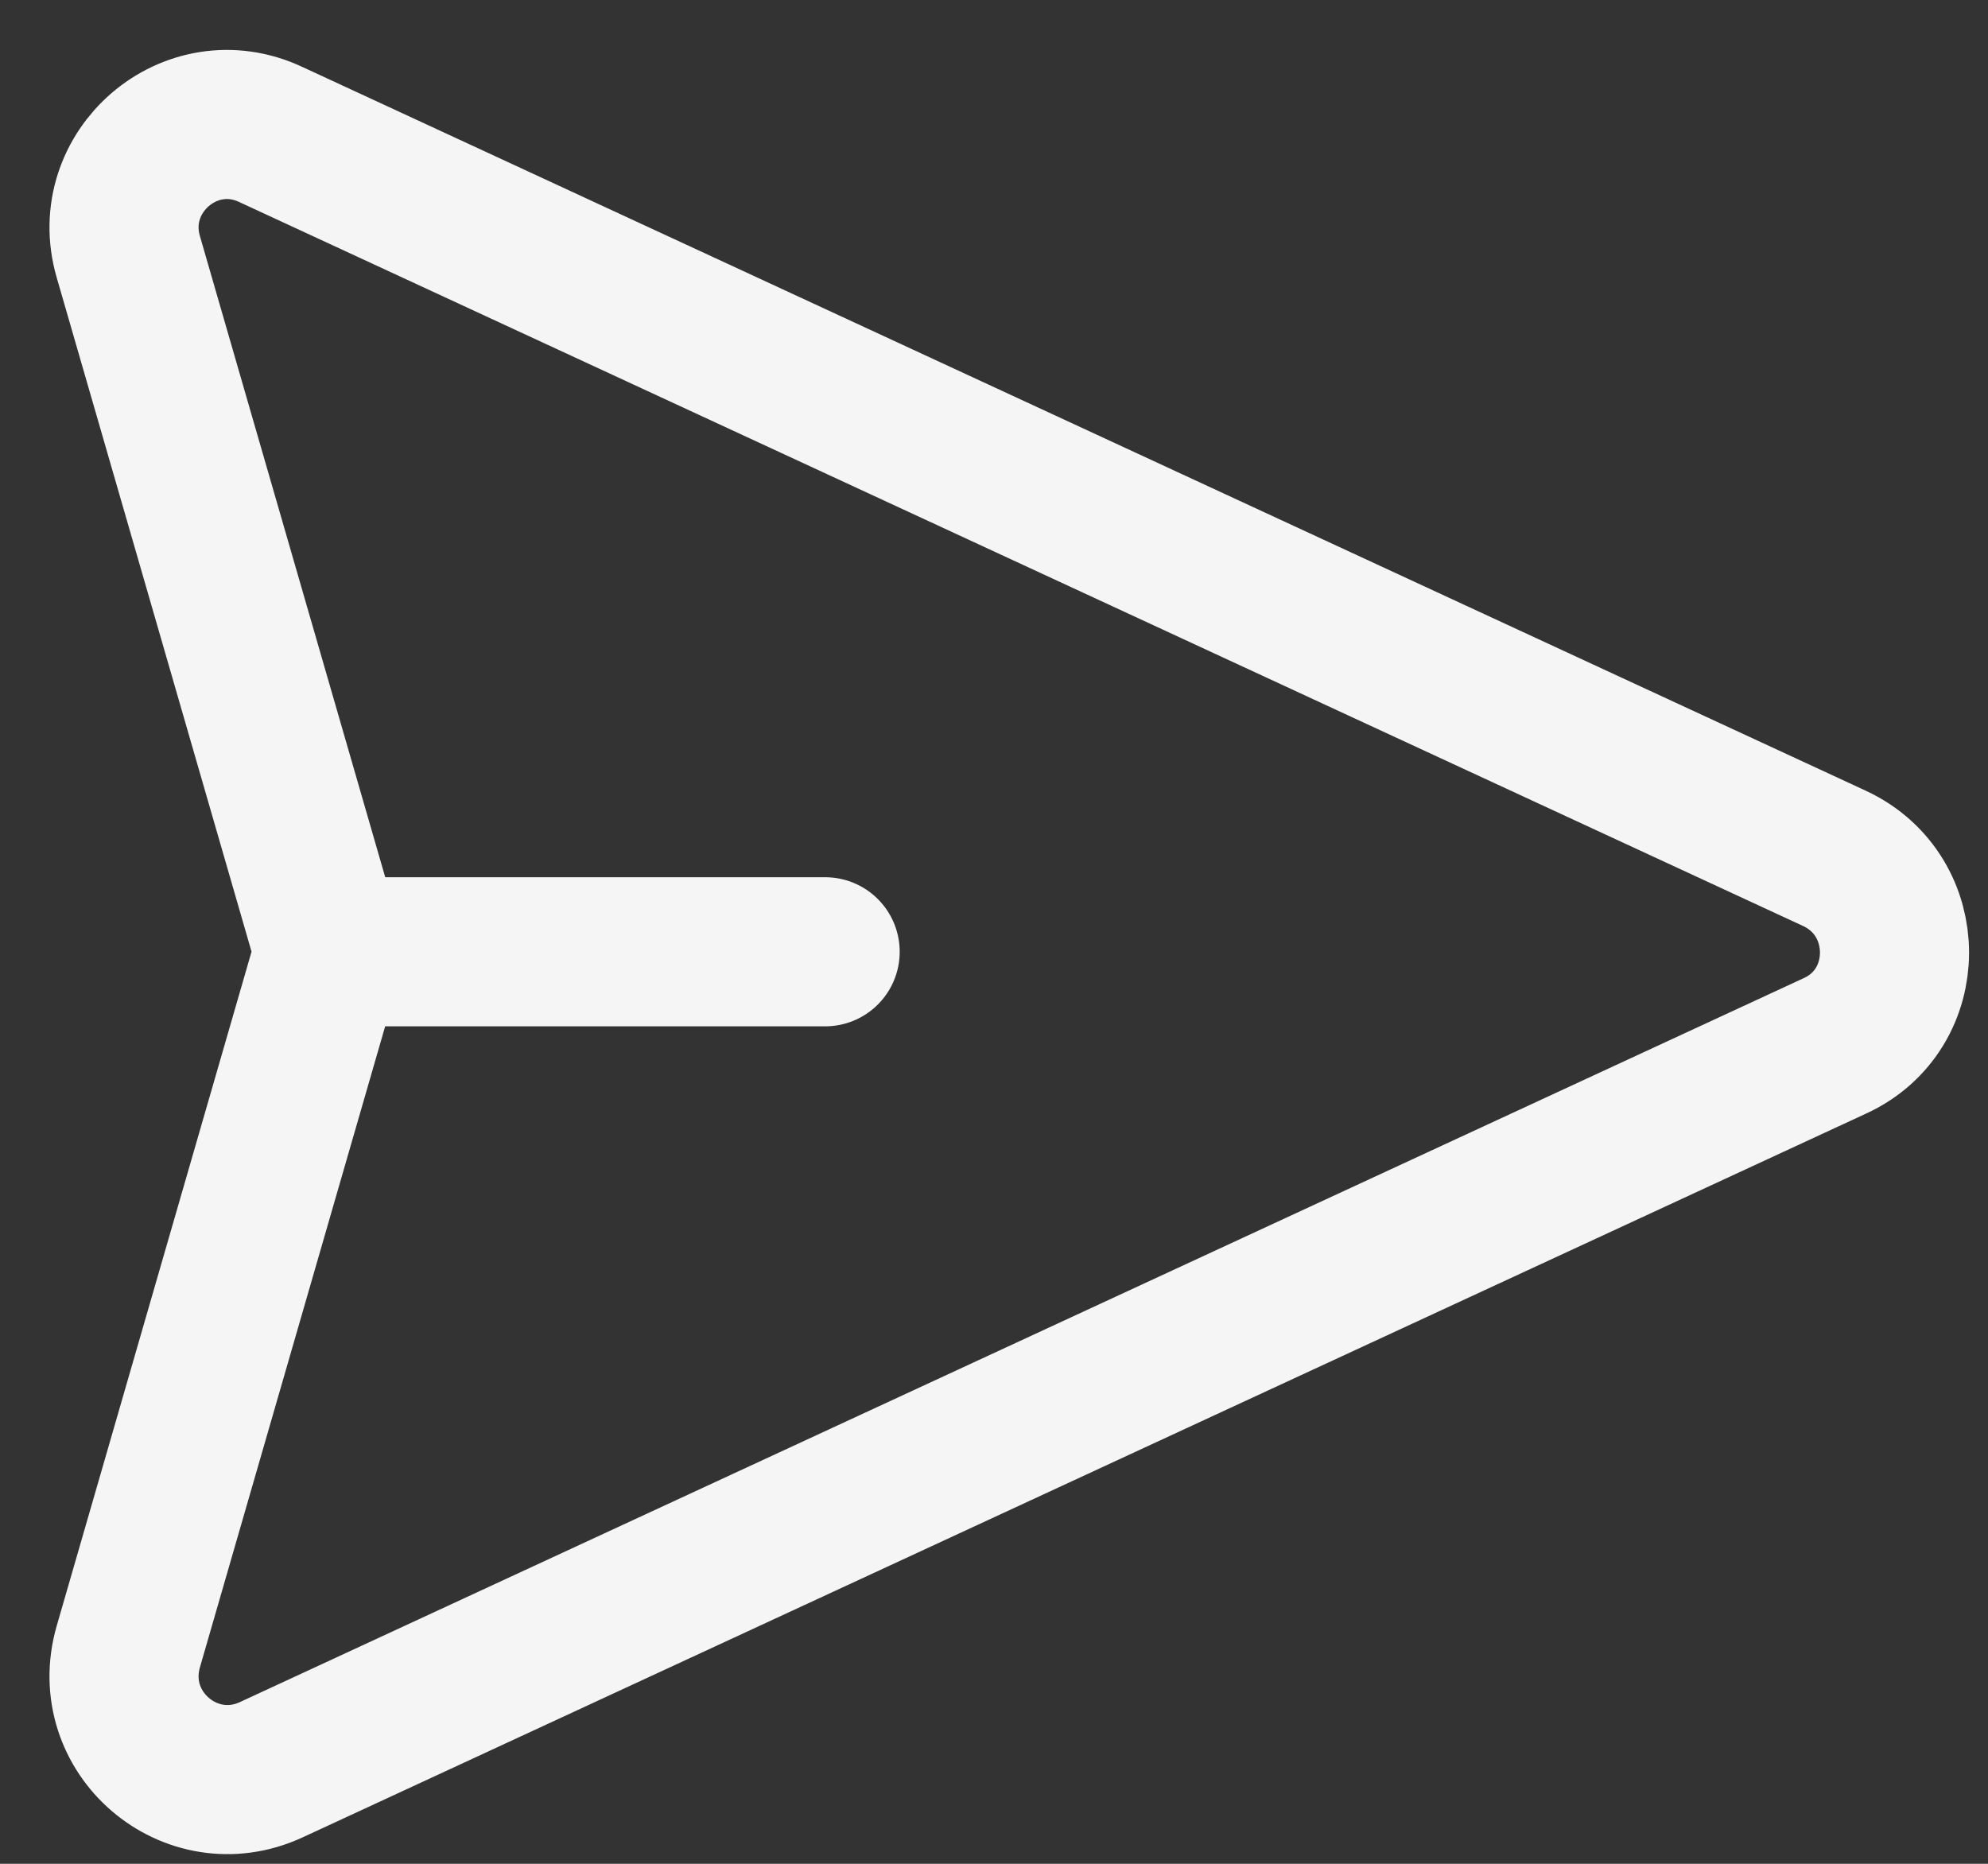
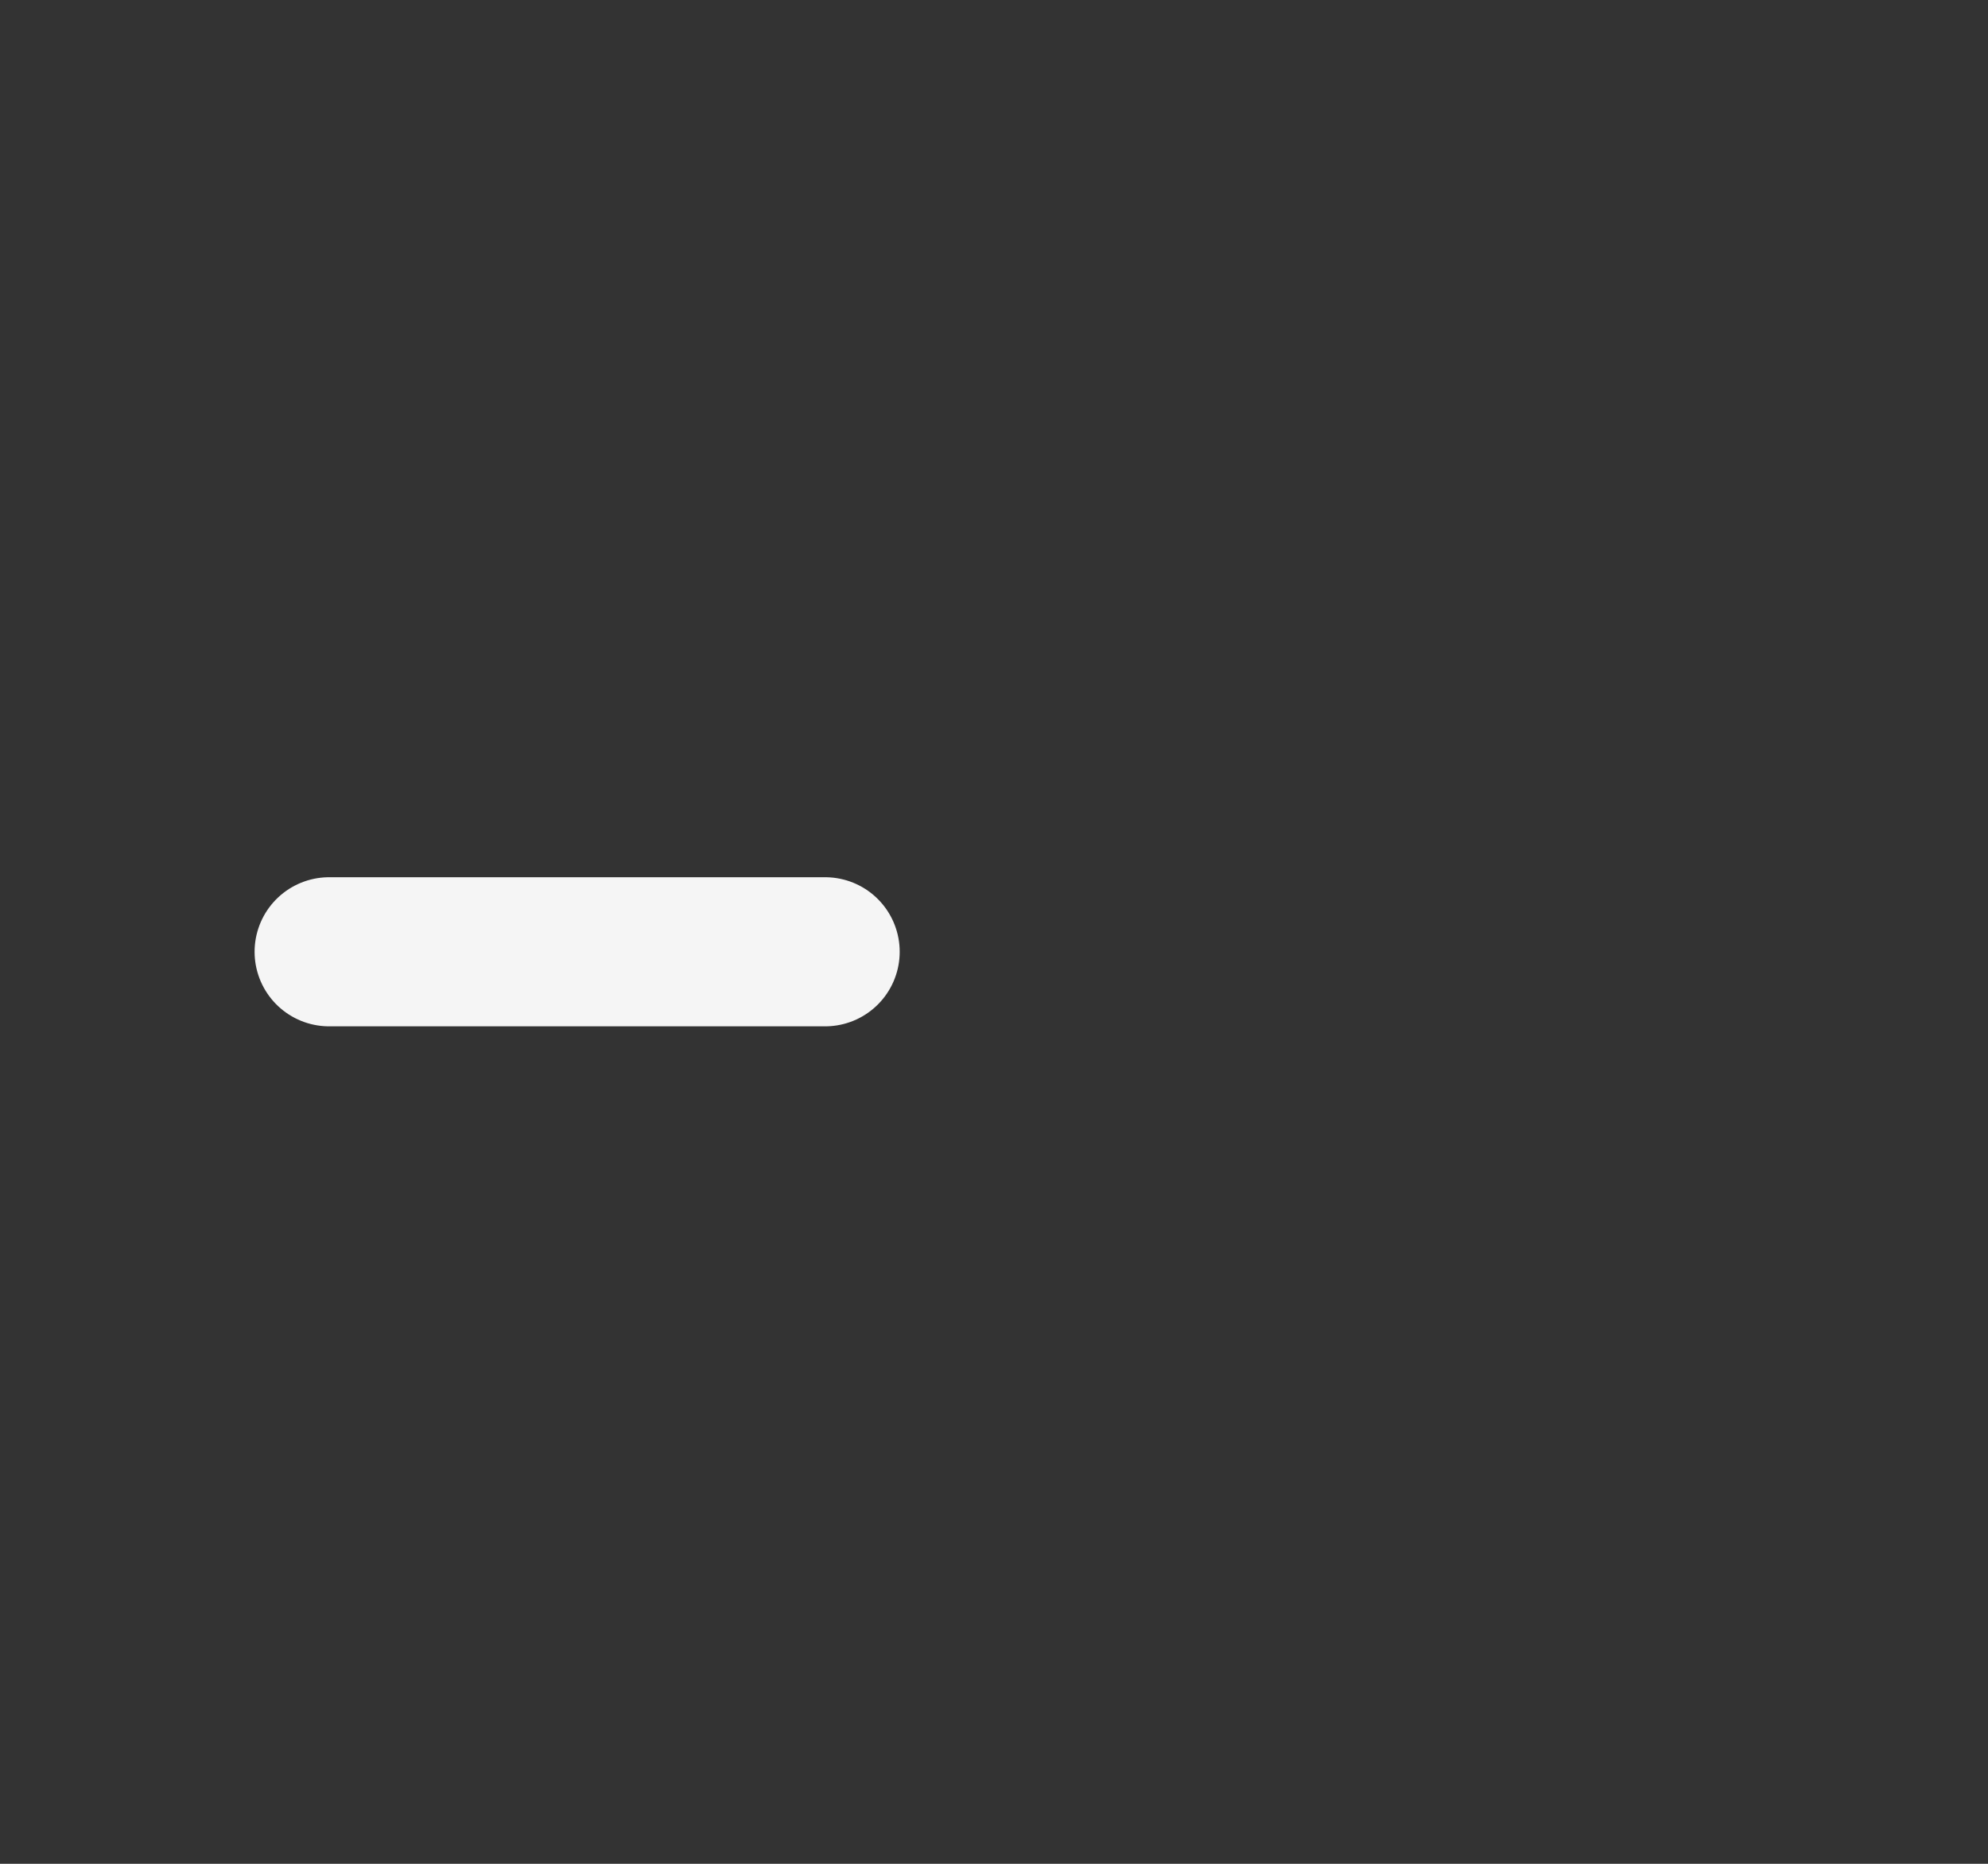
<svg xmlns="http://www.w3.org/2000/svg" width="16" height="15" viewBox="0 0 16 15" fill="none">
  <rect x="0" y="0" width="16" height="15" fill="#333333" stroke="none" />
-   <path d="M1.033 13.251L2.649 7.659L1.033 2.068C0.833 1.384 1.533 0.776 2.183 1.084L14.766 6.909C15.408 7.209 15.408 8.126 14.766 8.418L2.183 14.243C1.533 14.543 0.833 13.943 1.033 13.251Z" stroke="#F5F5F5" stroke-width="1.2" stroke-miterlimit="10" stroke-linecap="round" stroke-linejoin="round" />
  <path d="M2.649 7.66H6.641" stroke="#F5F5F5" stroke-width="1.2" stroke-miterlimit="10" stroke-linecap="round" stroke-linejoin="round" />
</svg>